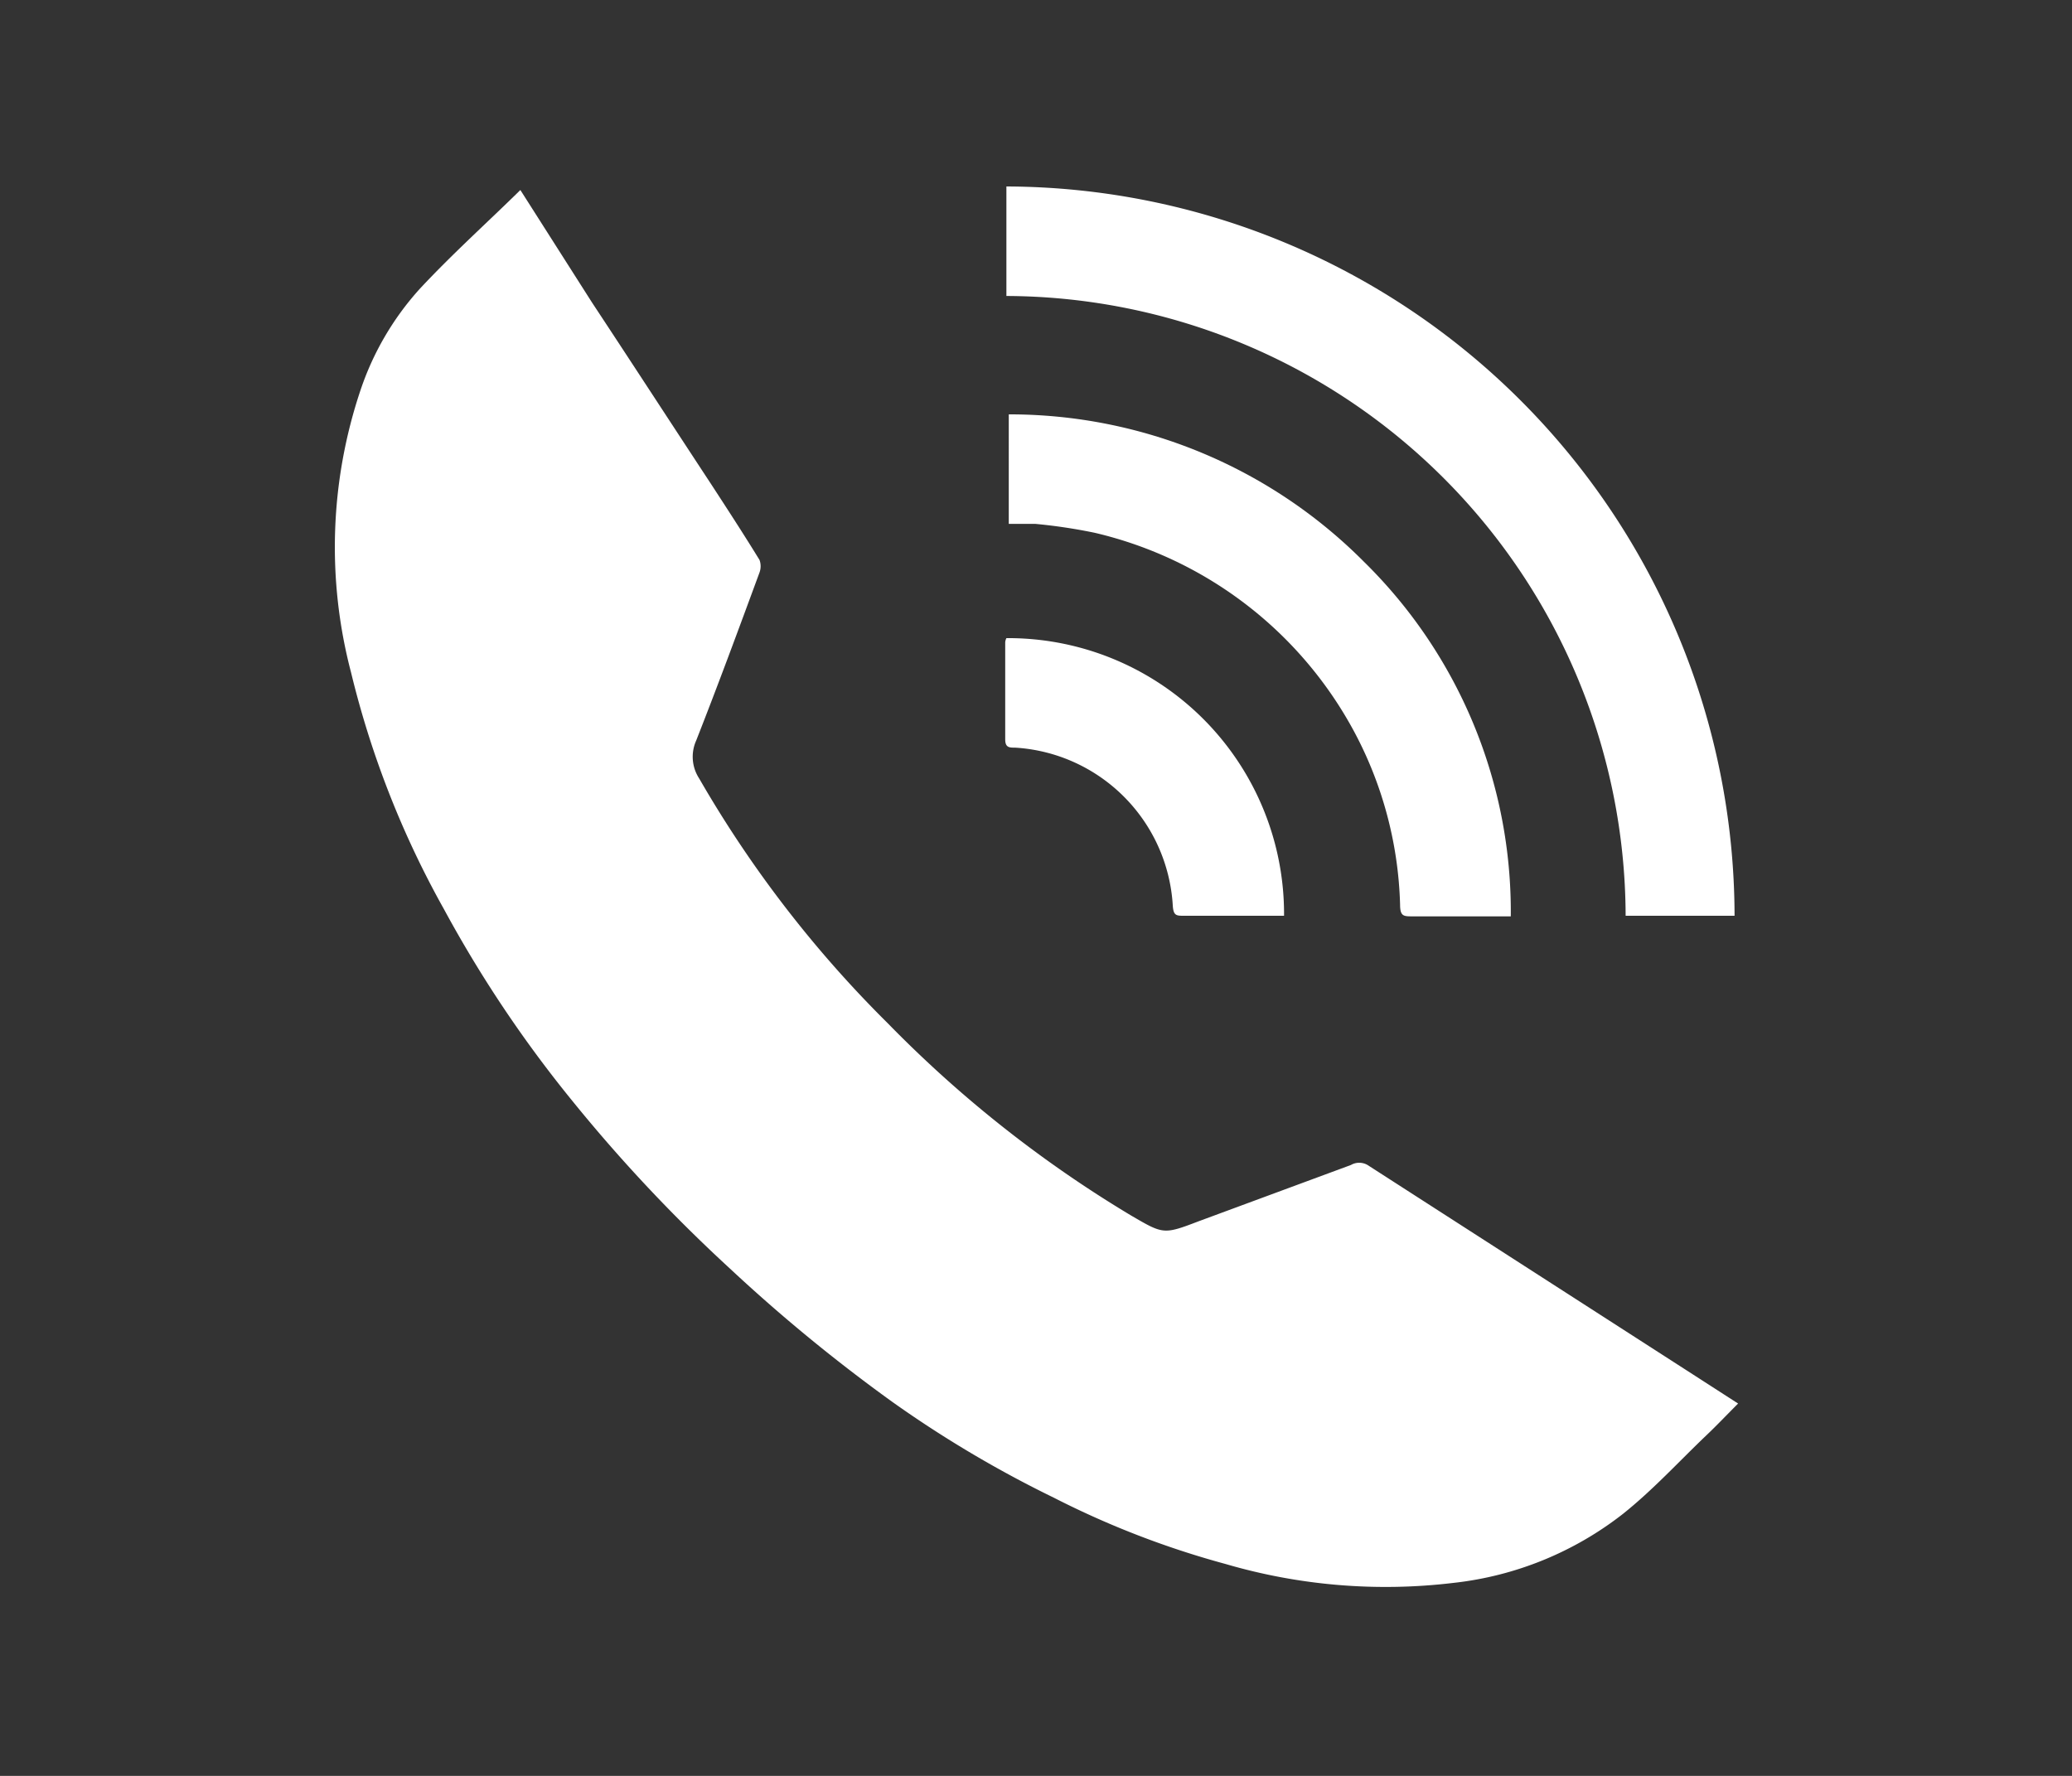
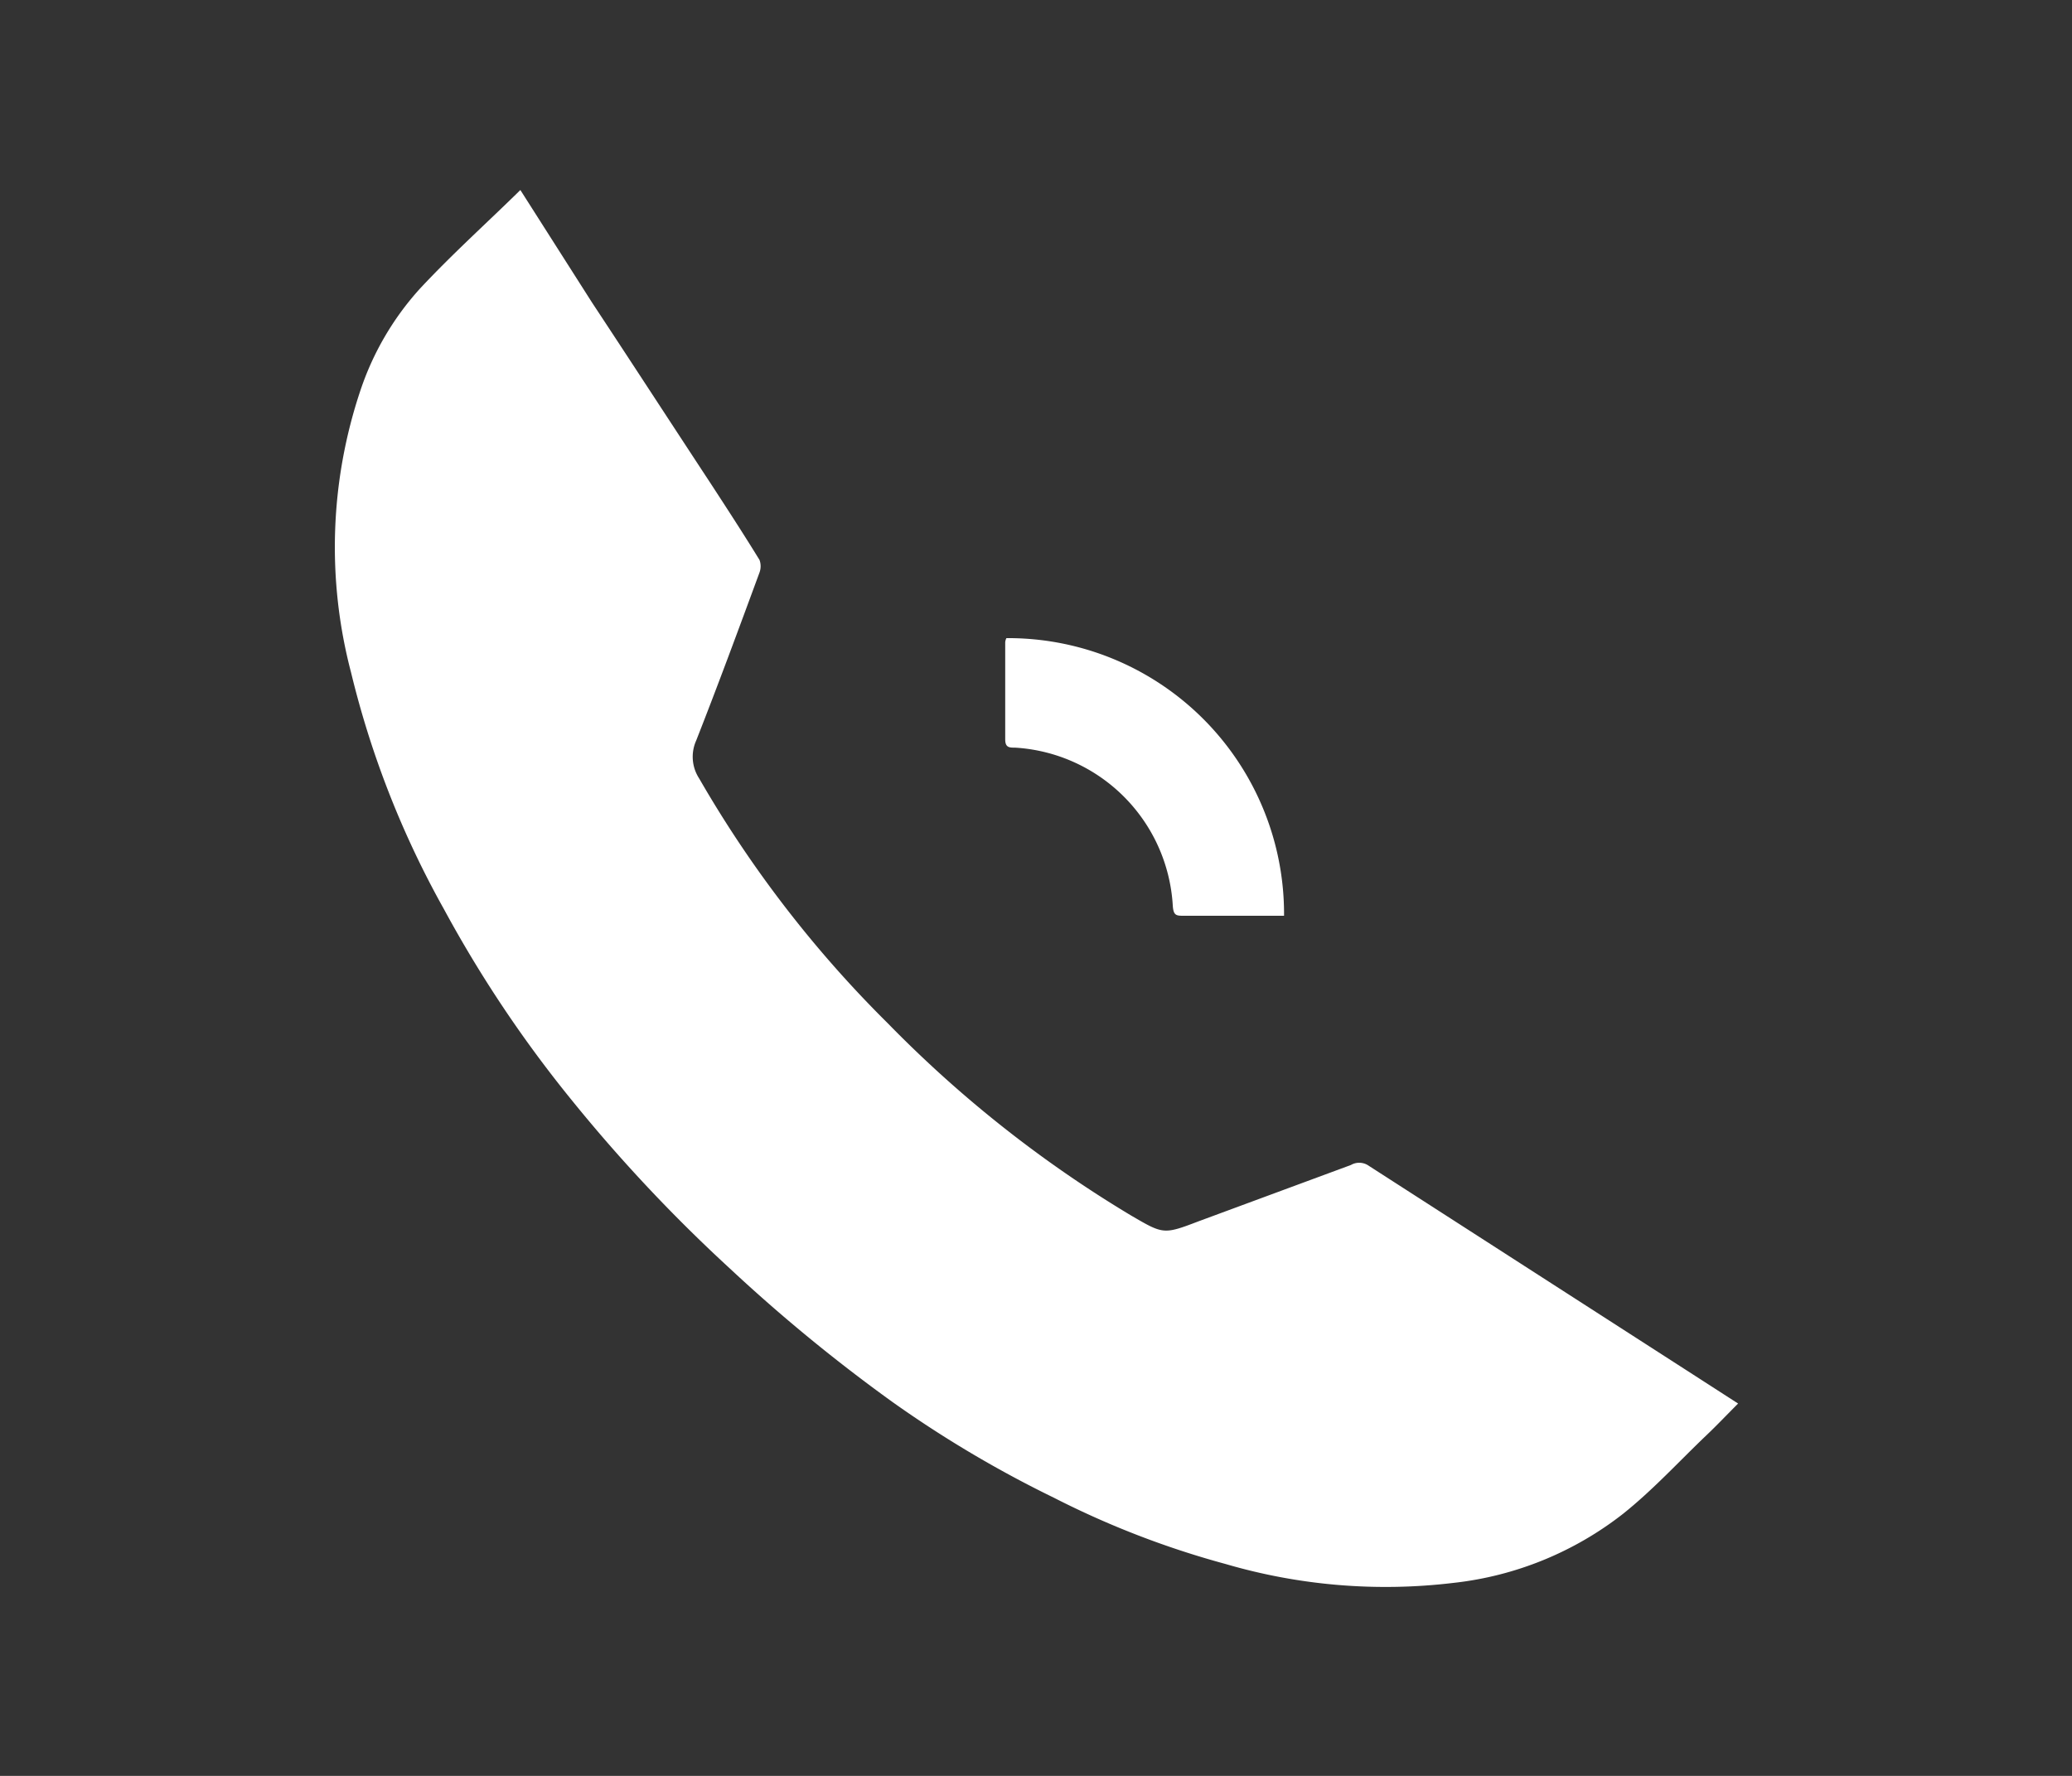
<svg xmlns="http://www.w3.org/2000/svg" viewBox="0 0 35 30">
  <rect x="0" y="0" width="35" height="30" fill="#333333" stroke="none" />
  <defs>
    <style>.cls-1{fill:#ffffff;}.cls-2{fill:none;}</style>
  </defs>
  <title>icon_tel</title>
  <g id="レイヤー_2" data-name="レイヤー 2">
    <g id="レイヤー_2-2" data-name="レイヤー 2">
      <path class="cls-1" d="M8.79,3.21,10,5.11c.66,1,1.31,2,2,3.05.28.43.56.86.83,1.3a.31.31,0,0,1,0,.21c-.35.95-.7,1.9-1.07,2.84a.67.67,0,0,0,.05.64A19.57,19.57,0,0,0,15,17.29a20.39,20.39,0,0,0,4.1,3.24c.55.32.55.33,1.15.1l2.57-.95a.28.28,0,0,1,.28,0l5.36,3.45.9.58c-.19.19-.37.38-.55.55-.46.44-.89.91-1.39,1.31a5.65,5.65,0,0,1-2.87,1.17,9.62,9.62,0,0,1-3.85-.32,15,15,0,0,1-2.9-1.12,19.24,19.24,0,0,1-2.73-1.62,28,28,0,0,1-2.74-2.25A26.47,26.47,0,0,1,9.67,18.6,20.81,20.81,0,0,1,7.5,15.36a15.77,15.77,0,0,1-1.57-4,8.33,8.33,0,0,1,.16-4.77,4.84,4.84,0,0,1,1-1.71C7.64,4.29,8.22,3.77,8.79,3.21Z" />
-       <path class="cls-1" d="M17,5V3.15a12.34,12.34,0,0,1,12.3,12.32H27.46A10.5,10.5,0,0,0,17,5Z" />
-       <path class="cls-1" d="M25.52,15.48H23.86c-.15,0-.21,0-.21-.2a6.57,6.57,0,0,0-.77-2.91A6.71,6.71,0,0,0,18.49,9a9.13,9.13,0,0,0-1-.15l-.45,0V7a8.44,8.44,0,0,1,6,2.49A8.28,8.28,0,0,1,25.52,15.48Z" />
      <path class="cls-1" d="M17,10.78a4.66,4.66,0,0,1,4.69,4.69H20c-.13,0-.18,0-.19-.18a2.84,2.84,0,0,0-2.66-2.66c-.1,0-.17,0-.17-.14V10.85A.19.19,0,0,1,17,10.78Z" />
      <rect class="cls-2" width="35" height="30" />
    </g>
  </g>
</svg>